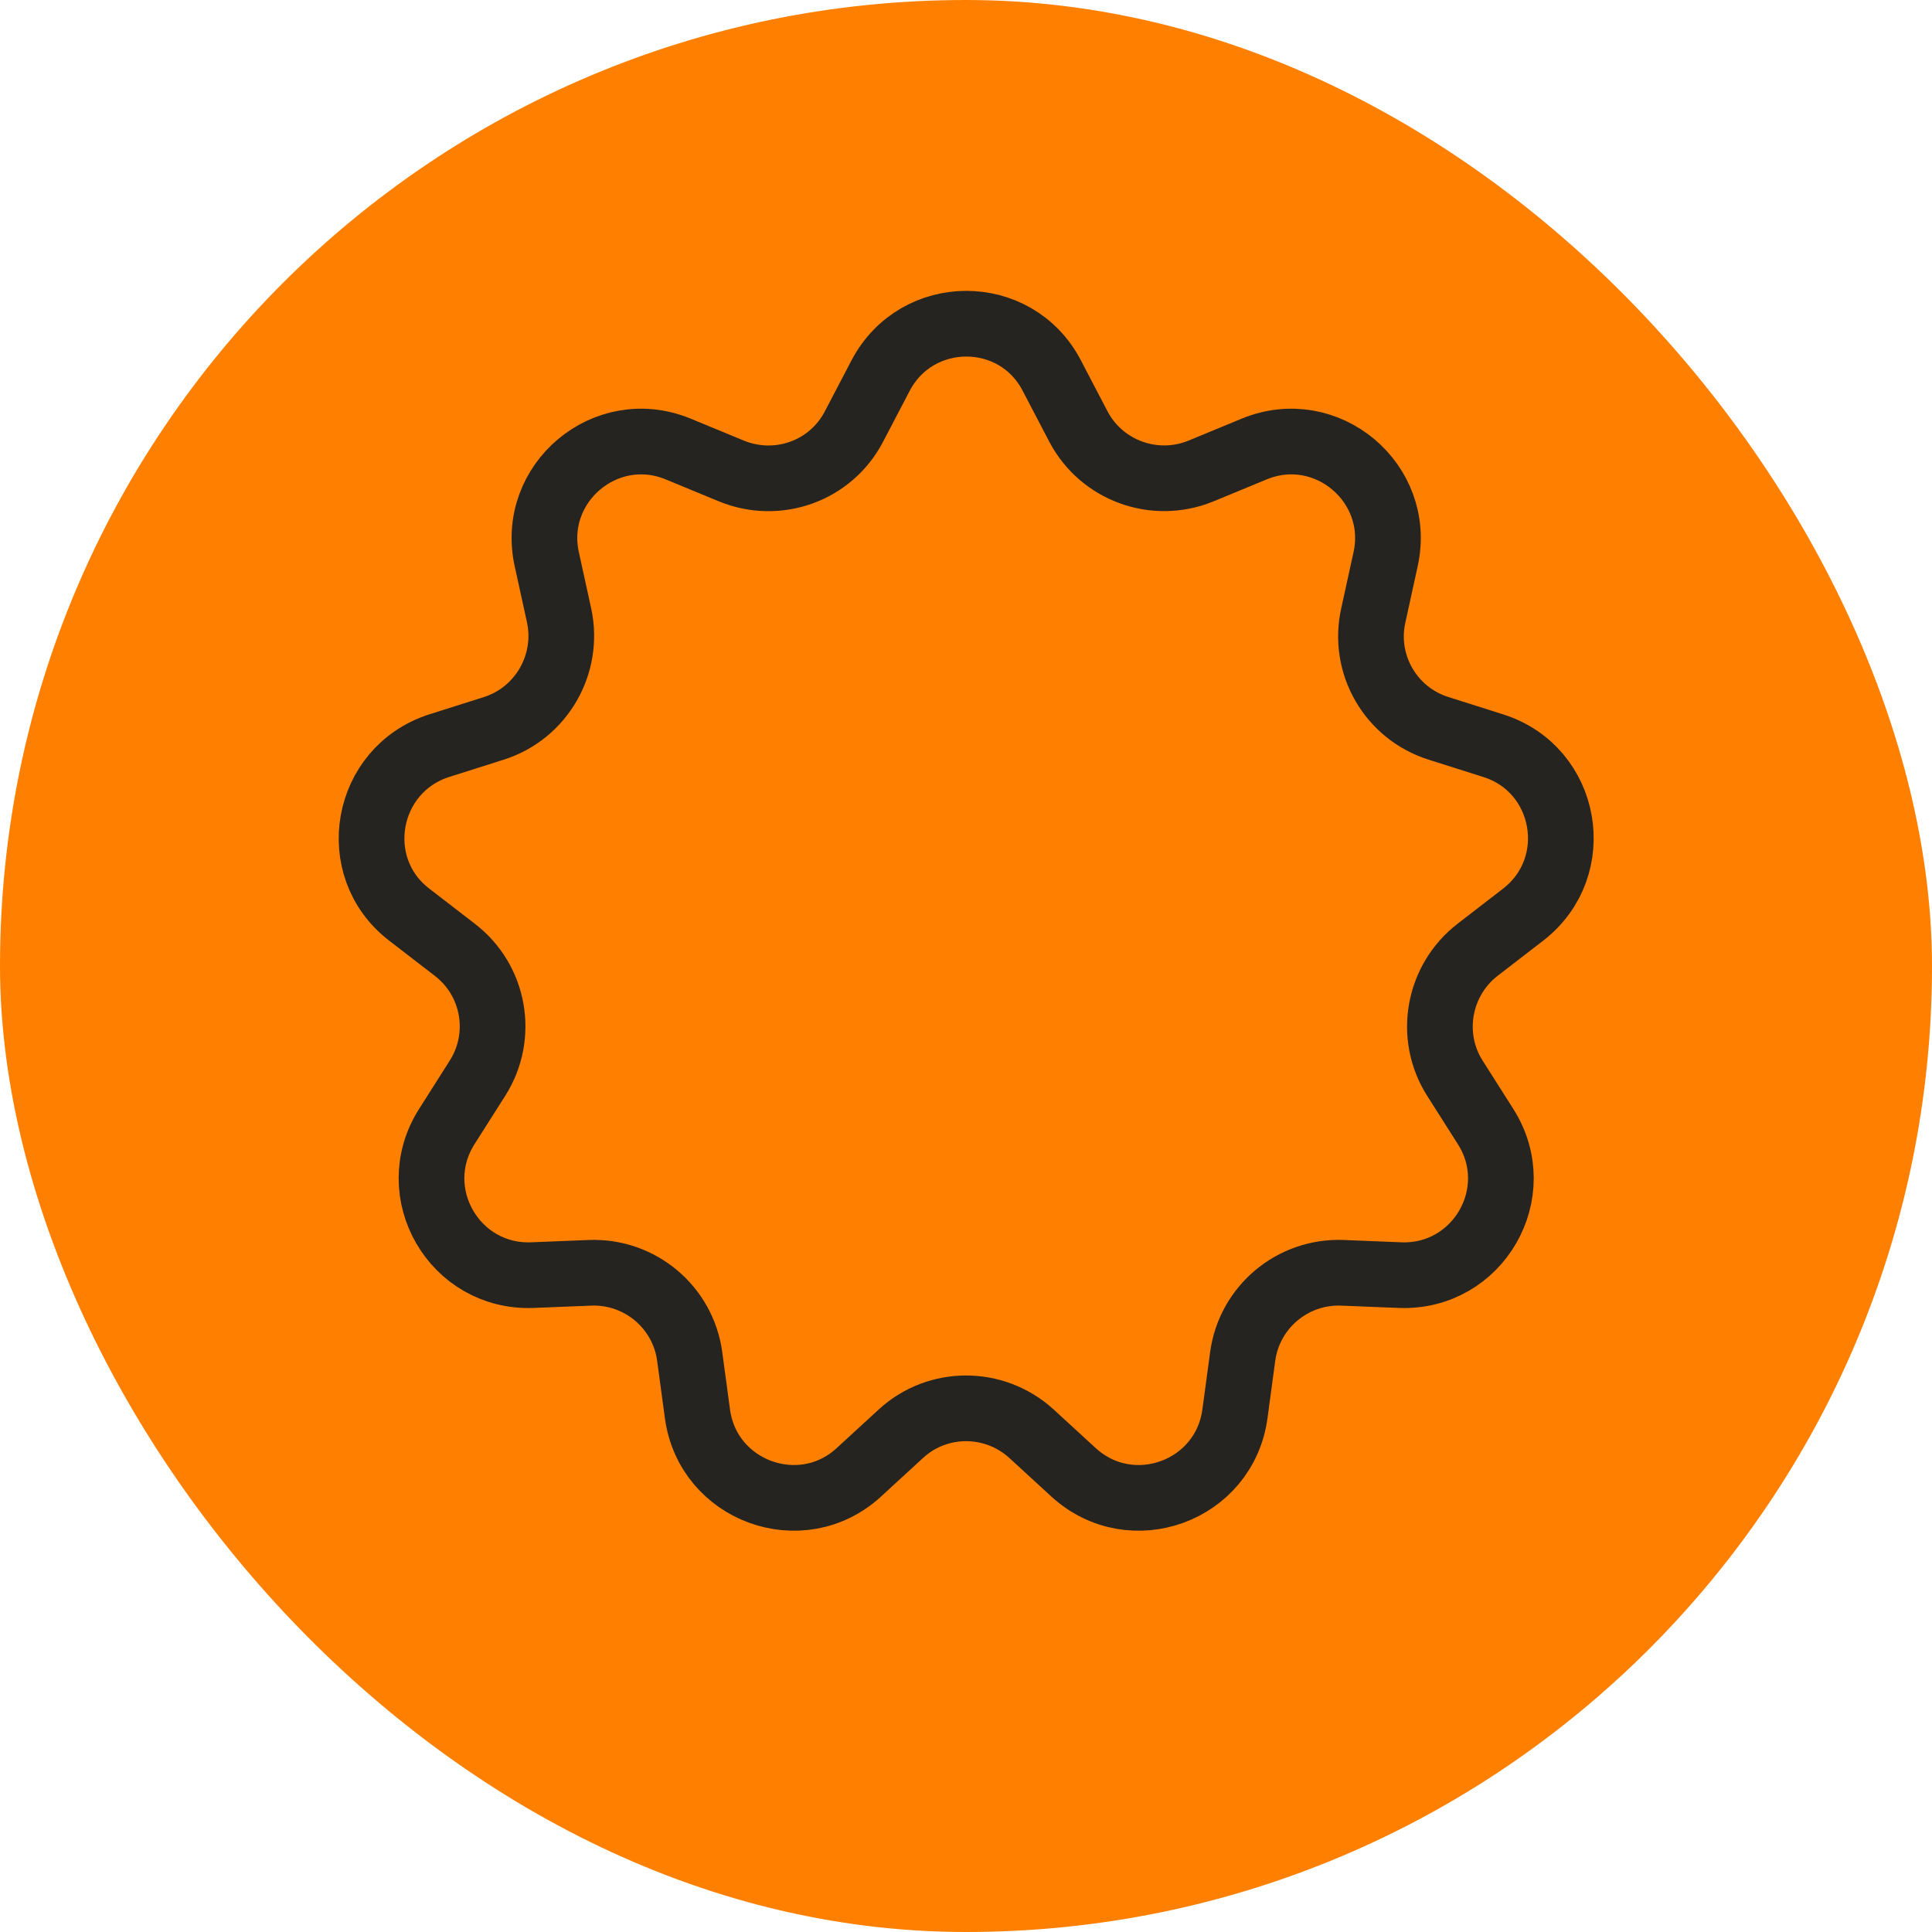
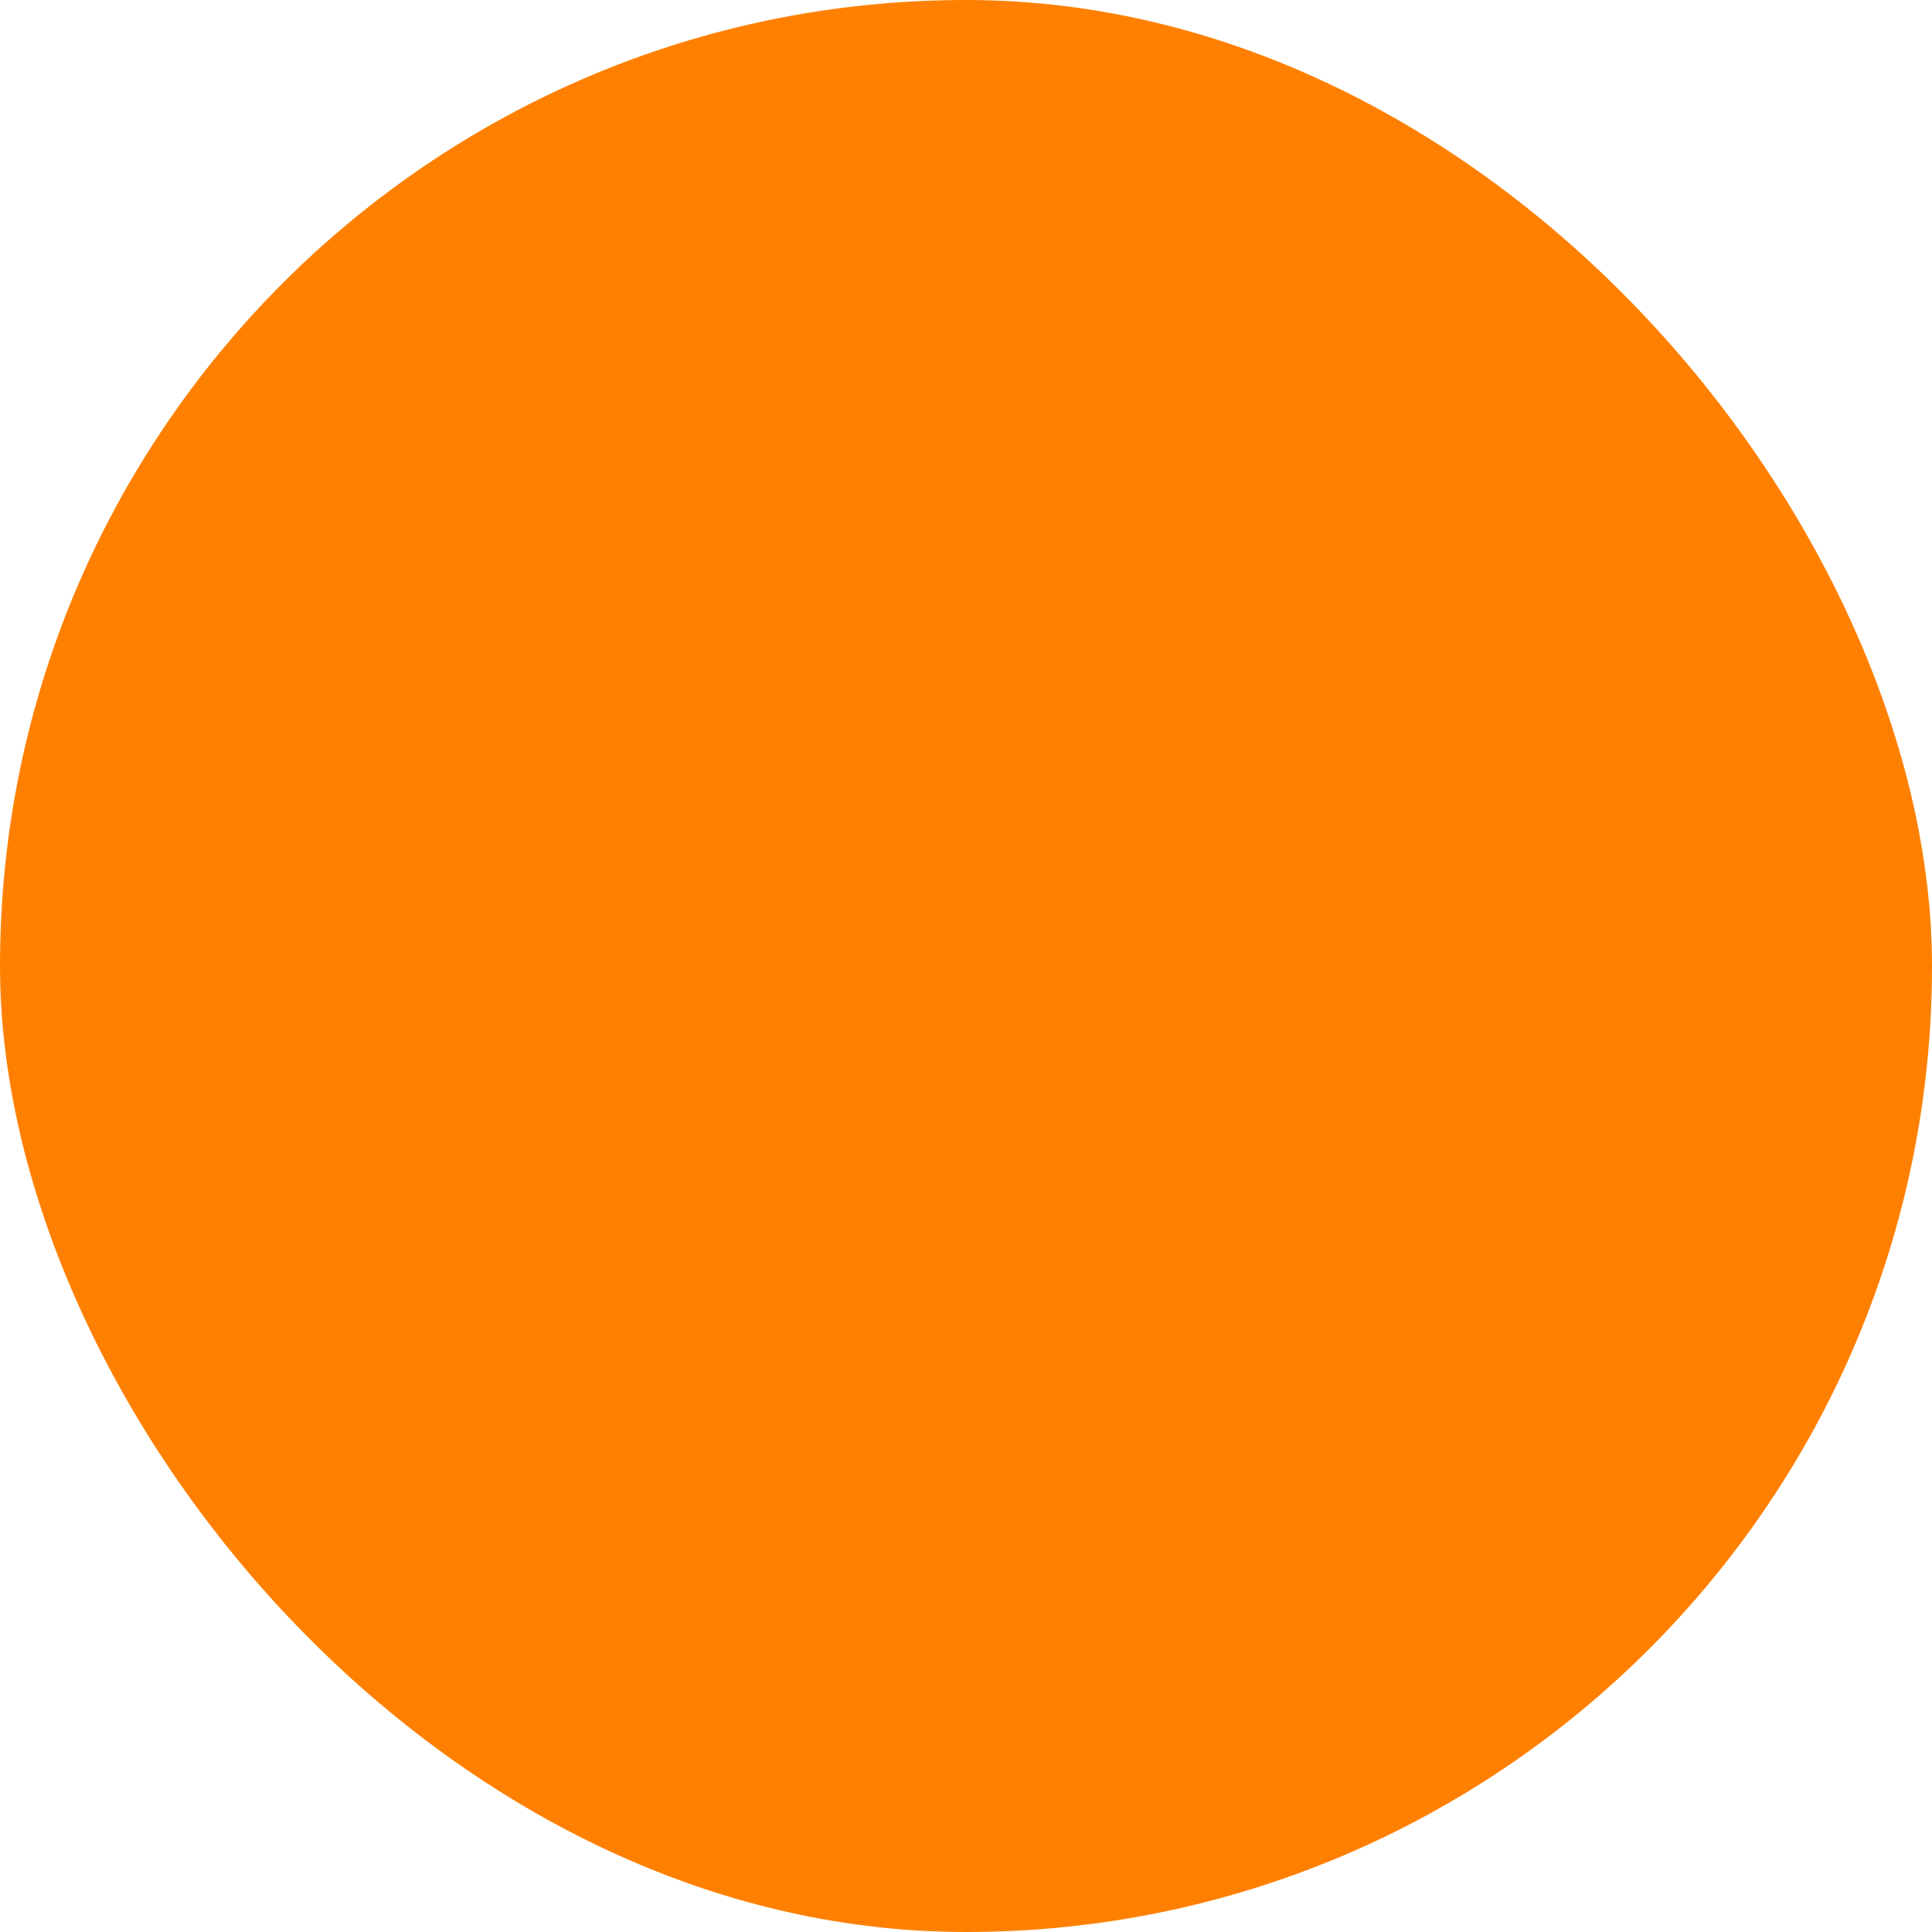
<svg xmlns="http://www.w3.org/2000/svg" viewBox="0 0 50 50">
  <defs>
    <style>.cls-1{fill:none;stroke:#252421;stroke-linecap:round;stroke-linejoin:round;stroke-width:1.7px;}.cls-2{fill:#ff8000;}</style>
  </defs>
  <g id="Calque_1">
    <rect class="cls-2" x="0" y="0" width="50" height="50" rx="25" ry="25" />
  </g>
  <g id="Calque_2">
-     <path class="cls-1" d="M27.22,9.72l.69,1.32c.6,1.14,1.97,1.64,3.17,1.15l1.38-.57c1.87-.77,3.83.88,3.4,2.85l-.32,1.46c-.28,1.26.45,2.53,1.69,2.92l1.42.45c1.92.61,2.37,3.13.77,4.37l-1.18.91c-1.02.79-1.28,2.23-.59,3.32l.8,1.26c1.08,1.71-.2,3.92-2.22,3.84l-1.49-.06c-1.29-.05-2.41.89-2.58,2.17l-.2,1.48c-.27,2-2.67,2.88-4.17,1.52l-1.1-1.01c-.96-.87-2.42-.87-3.37,0l-1.1,1.01c-1.49,1.36-3.9.48-4.17-1.52l-.2-1.48c-.17-1.28-1.29-2.22-2.58-2.17l-1.49.06c-2.02.08-3.3-2.13-2.22-3.84l.8-1.26c.69-1.09.44-2.53-.59-3.32l-1.18-.91c-1.6-1.23-1.15-3.75.77-4.37l1.42-.45c1.23-.39,1.96-1.66,1.69-2.92l-.32-1.46c-.43-1.97,1.53-3.62,3.4-2.85l1.38.57c1.2.49,2.57,0,3.17-1.15l.69-1.32c.94-1.79,3.5-1.79,4.43,0Z" />
-   </g>
+     </g>
</svg>